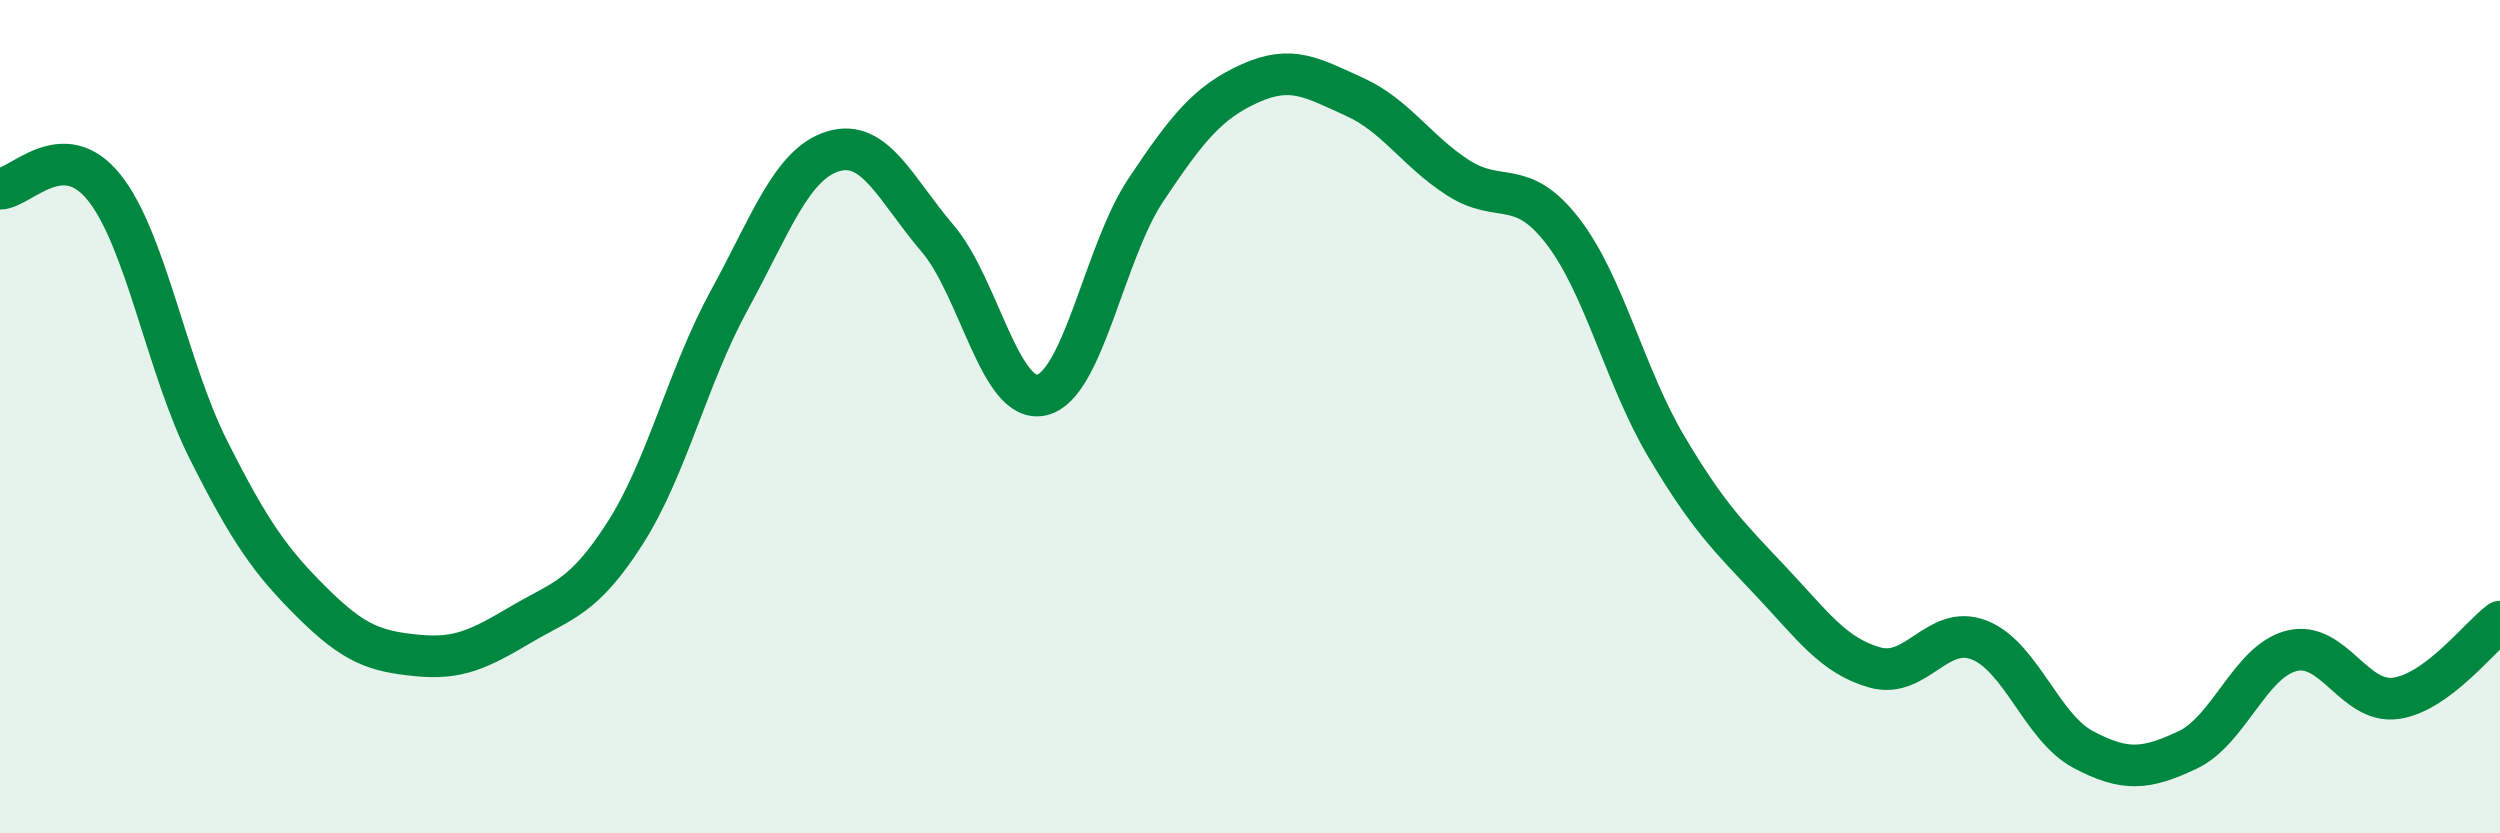
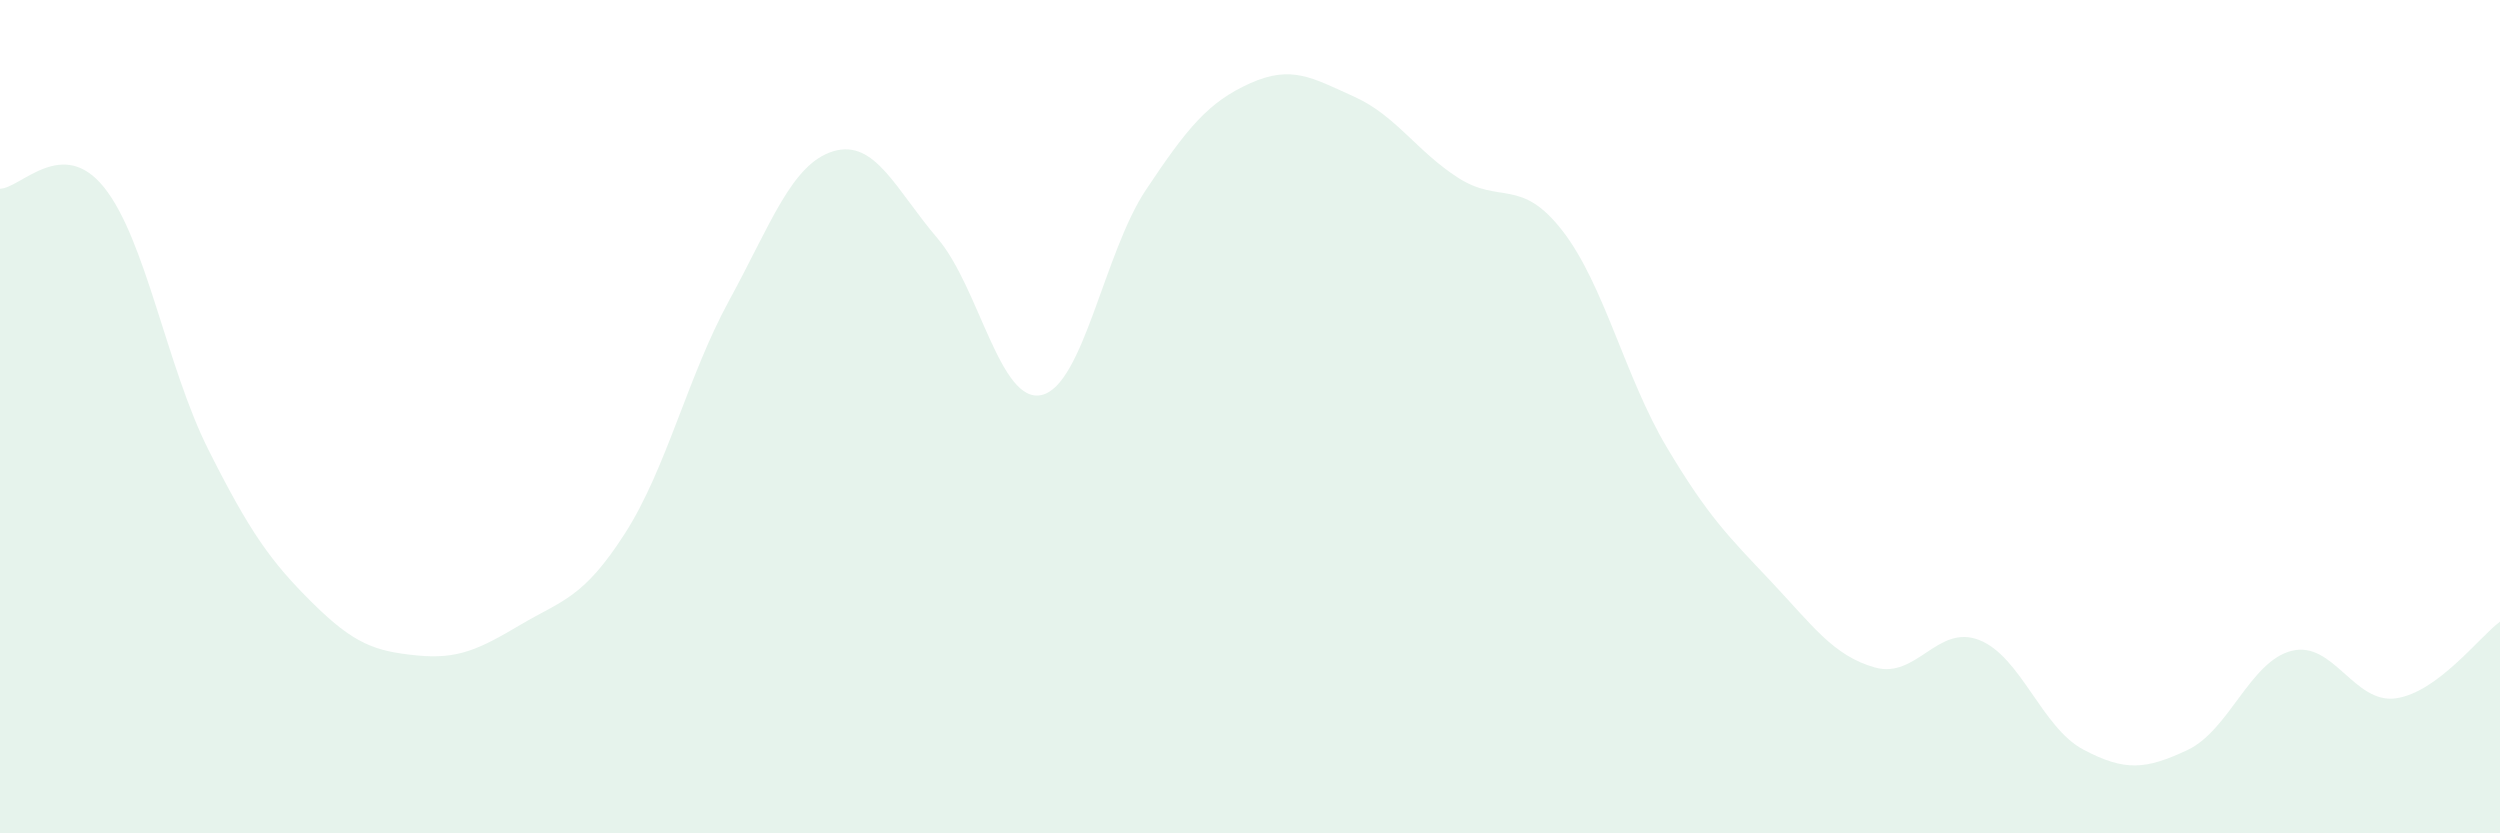
<svg xmlns="http://www.w3.org/2000/svg" width="60" height="20" viewBox="0 0 60 20">
  <path d="M 0,4.53 C 0.5,4.52 1.5,3.25 2.5,4.5 C 3.5,5.75 4,8.8 5,10.79 C 6,12.78 6.5,13.48 7.5,14.47 C 8.5,15.46 9,15.63 10,15.73 C 11,15.83 11.5,15.58 12.5,14.99 C 13.5,14.4 14,14.36 15,12.8 C 16,11.24 16.5,9.04 17.5,7.21 C 18.5,5.38 19,3.93 20,3.63 C 21,3.33 21.5,4.55 22.5,5.72 C 23.5,6.89 24,9.71 25,9.48 C 26,9.25 26.5,6.06 27.5,4.56 C 28.5,3.06 29,2.45 30,2 C 31,1.55 31.5,1.87 32.5,2.32 C 33.5,2.77 34,3.63 35,4.27 C 36,4.91 36.5,4.25 37.5,5.54 C 38.5,6.83 39,9.05 40,10.73 C 41,12.41 41.5,12.89 42.5,13.95 C 43.5,15.01 44,15.74 45,16.02 C 46,16.3 46.5,14.97 47.5,15.36 C 48.5,15.75 49,17.46 50,17.99 C 51,18.52 51.5,18.47 52.5,18 C 53.5,17.53 54,15.87 55,15.62 C 56,15.37 56.5,16.9 57.5,16.76 C 58.5,16.62 59.5,15.29 60,14.92L60 20L0 20Z" fill="#008740" opacity="0.1" stroke-linecap="round" stroke-linejoin="round" />
-   <path d="M 0,4.53 C 0.5,4.52 1.5,3.25 2.5,4.5 C 3.5,5.75 4,8.8 5,10.79 C 6,12.78 6.5,13.48 7.5,14.47 C 8.5,15.46 9,15.63 10,15.73 C 11,15.83 11.5,15.58 12.5,14.99 C 13.5,14.4 14,14.36 15,12.8 C 16,11.24 16.5,9.04 17.5,7.21 C 18.5,5.38 19,3.93 20,3.63 C 21,3.33 21.5,4.55 22.5,5.72 C 23.5,6.89 24,9.71 25,9.48 C 26,9.25 26.5,6.06 27.5,4.56 C 28.5,3.06 29,2.45 30,2 C 31,1.55 31.5,1.87 32.5,2.32 C 33.5,2.77 34,3.63 35,4.27 C 36,4.91 36.5,4.25 37.5,5.54 C 38.5,6.83 39,9.05 40,10.73 C 41,12.41 41.5,12.89 42.5,13.95 C 43.5,15.01 44,15.74 45,16.02 C 46,16.3 46.5,14.97 47.5,15.36 C 48.5,15.75 49,17.46 50,17.99 C 51,18.52 51.5,18.47 52.5,18 C 53.5,17.53 54,15.87 55,15.62 C 56,15.37 56.5,16.9 57.5,16.76 C 58.5,16.62 59.5,15.29 60,14.92" stroke="#008740" stroke-width="1" fill="none" stroke-linecap="round" stroke-linejoin="round" />
</svg>